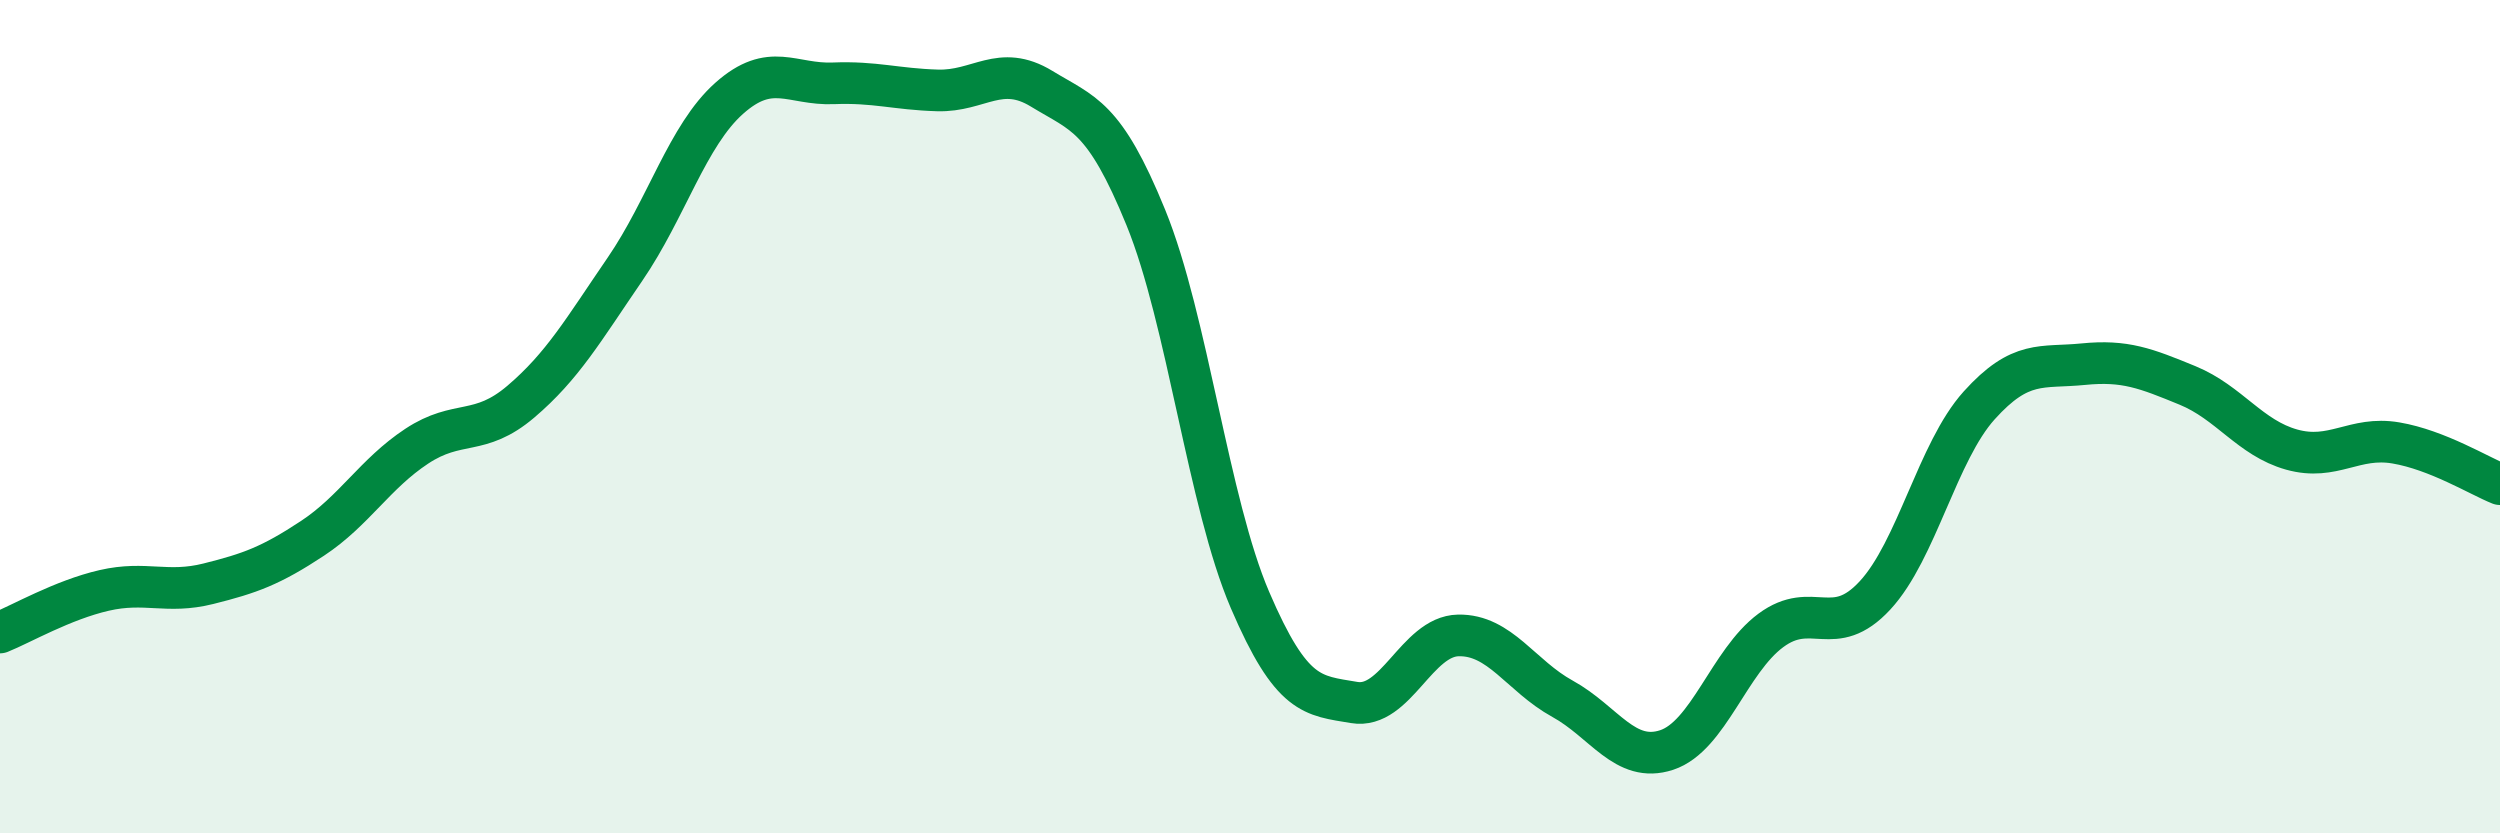
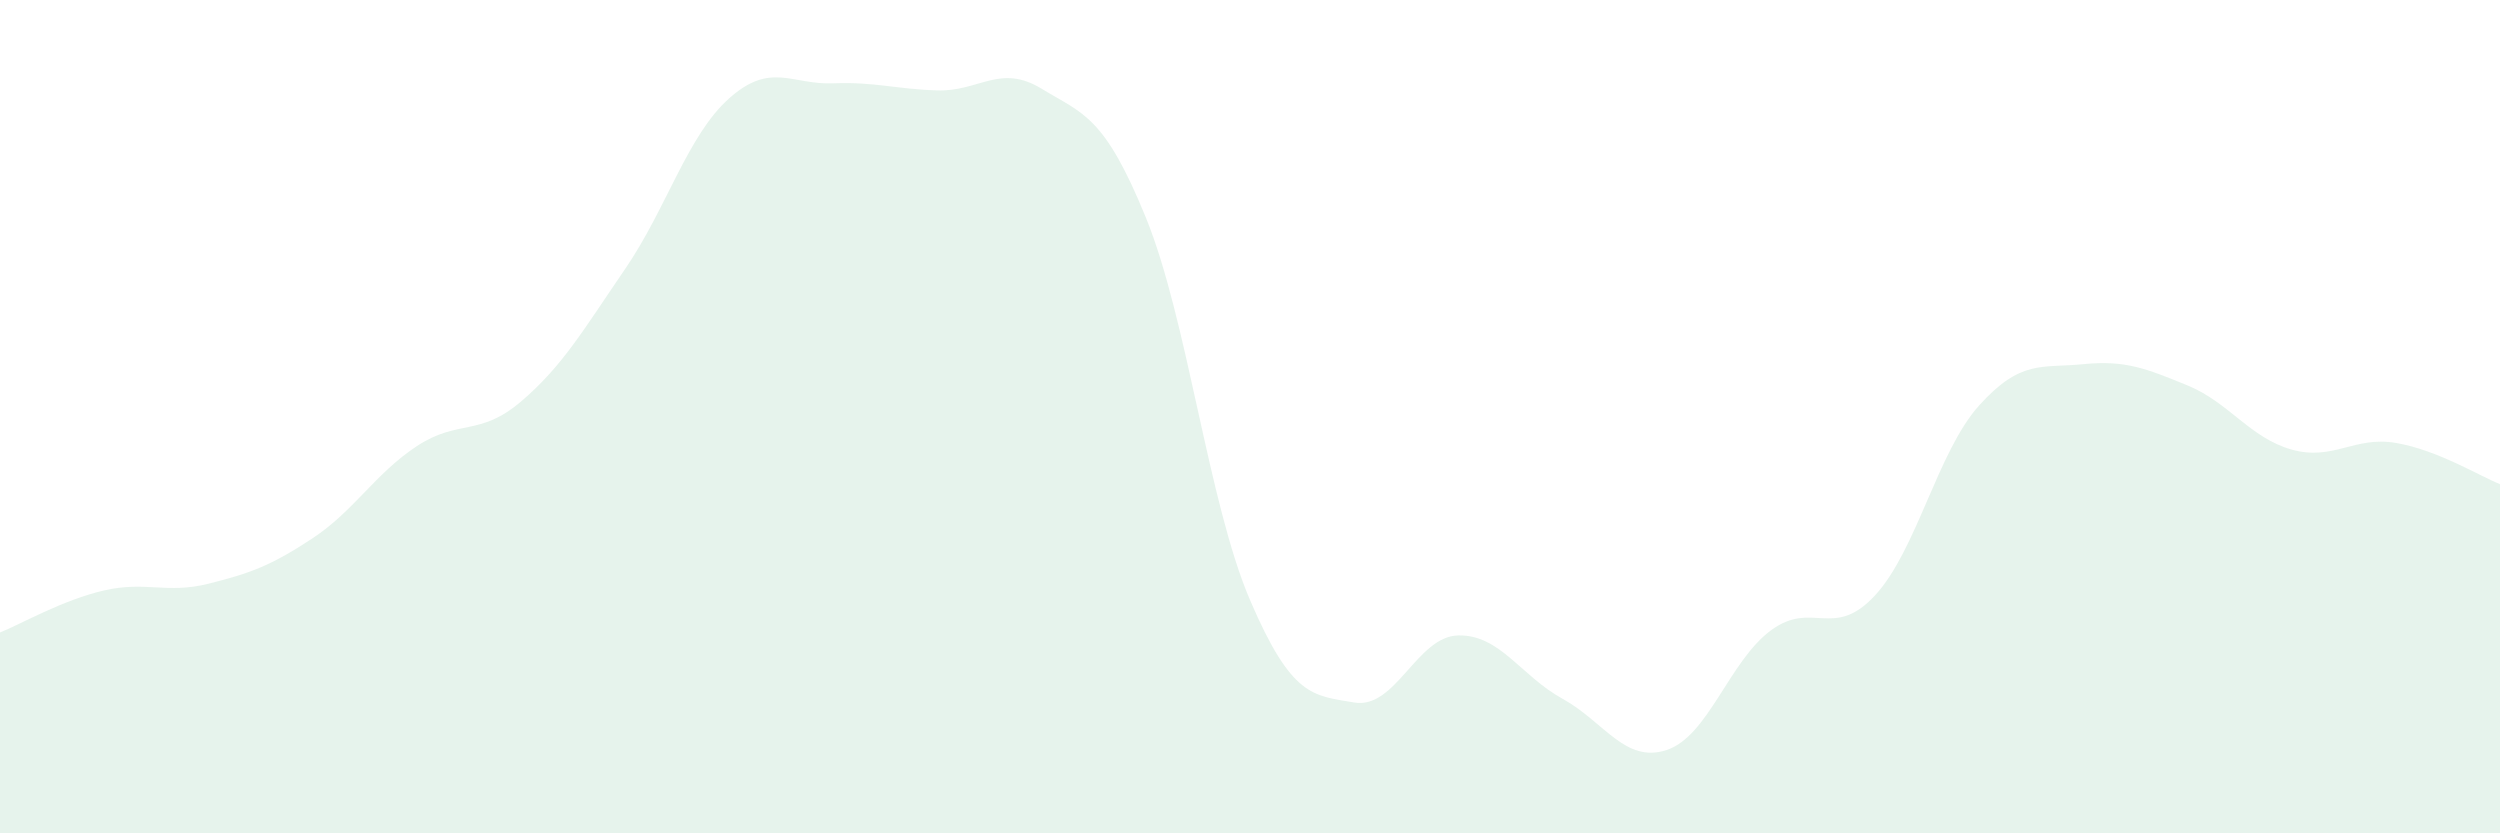
<svg xmlns="http://www.w3.org/2000/svg" width="60" height="20" viewBox="0 0 60 20">
  <path d="M 0,15.18 C 0.5,14.98 1.5,14.4 2.5,14.17 C 3.5,13.94 4,14.26 5,14.01 C 6,13.76 6.5,13.58 7.5,12.92 C 8.5,12.26 9,11.37 10,10.71 C 11,10.05 11.5,10.49 12.5,9.64 C 13.5,8.79 14,7.92 15,6.46 C 16,5 16.5,3.25 17.5,2.36 C 18.5,1.47 19,2.04 20,2 C 21,1.96 21.5,2.14 22.5,2.17 C 23.5,2.2 24,1.52 25,2.13 C 26,2.74 26.5,2.77 27.5,5.22 C 28.5,7.67 29,12.07 30,14.4 C 31,16.73 31.5,16.69 32.5,16.86 C 33.5,17.03 34,15.27 35,15.25 C 36,15.23 36.5,16.22 37.5,16.77 C 38.5,17.32 39,18.33 40,18 C 41,17.67 41.5,15.87 42.5,15.13 C 43.5,14.39 44,15.37 45,14.29 C 46,13.21 46.5,10.84 47.5,9.73 C 48.5,8.62 49,8.84 50,8.74 C 51,8.64 51.5,8.84 52.5,9.25 C 53.5,9.66 54,10.51 55,10.79 C 56,11.07 56.5,10.46 57.5,10.63 C 58.5,10.8 59.5,11.42 60,11.62L60 20L0 20Z" fill="#008740" opacity="0.1" stroke-linecap="round" stroke-linejoin="round" />
-   <path d="M 0,15.18 C 0.5,14.98 1.5,14.4 2.5,14.17 C 3.5,13.94 4,14.26 5,14.01 C 6,13.76 6.5,13.58 7.5,12.92 C 8.5,12.26 9,11.37 10,10.71 C 11,10.05 11.5,10.49 12.5,9.64 C 13.5,8.79 14,7.92 15,6.46 C 16,5 16.5,3.25 17.5,2.36 C 18.5,1.47 19,2.04 20,2 C 21,1.96 21.5,2.14 22.5,2.17 C 23.5,2.2 24,1.52 25,2.13 C 26,2.74 26.5,2.77 27.5,5.22 C 28.5,7.67 29,12.07 30,14.4 C 31,16.73 31.5,16.69 32.5,16.86 C 33.5,17.03 34,15.27 35,15.25 C 36,15.23 36.5,16.22 37.5,16.77 C 38.5,17.32 39,18.33 40,18 C 41,17.67 41.5,15.87 42.5,15.13 C 43.5,14.39 44,15.37 45,14.29 C 46,13.21 46.5,10.84 47.5,9.73 C 48.5,8.62 49,8.84 50,8.74 C 51,8.64 51.5,8.84 52.5,9.25 C 53.5,9.66 54,10.51 55,10.79 C 56,11.07 56.5,10.46 57.5,10.63 C 58.5,10.8 59.5,11.42 60,11.62" stroke="#008740" stroke-width="1" fill="none" stroke-linecap="round" stroke-linejoin="round" />
</svg>